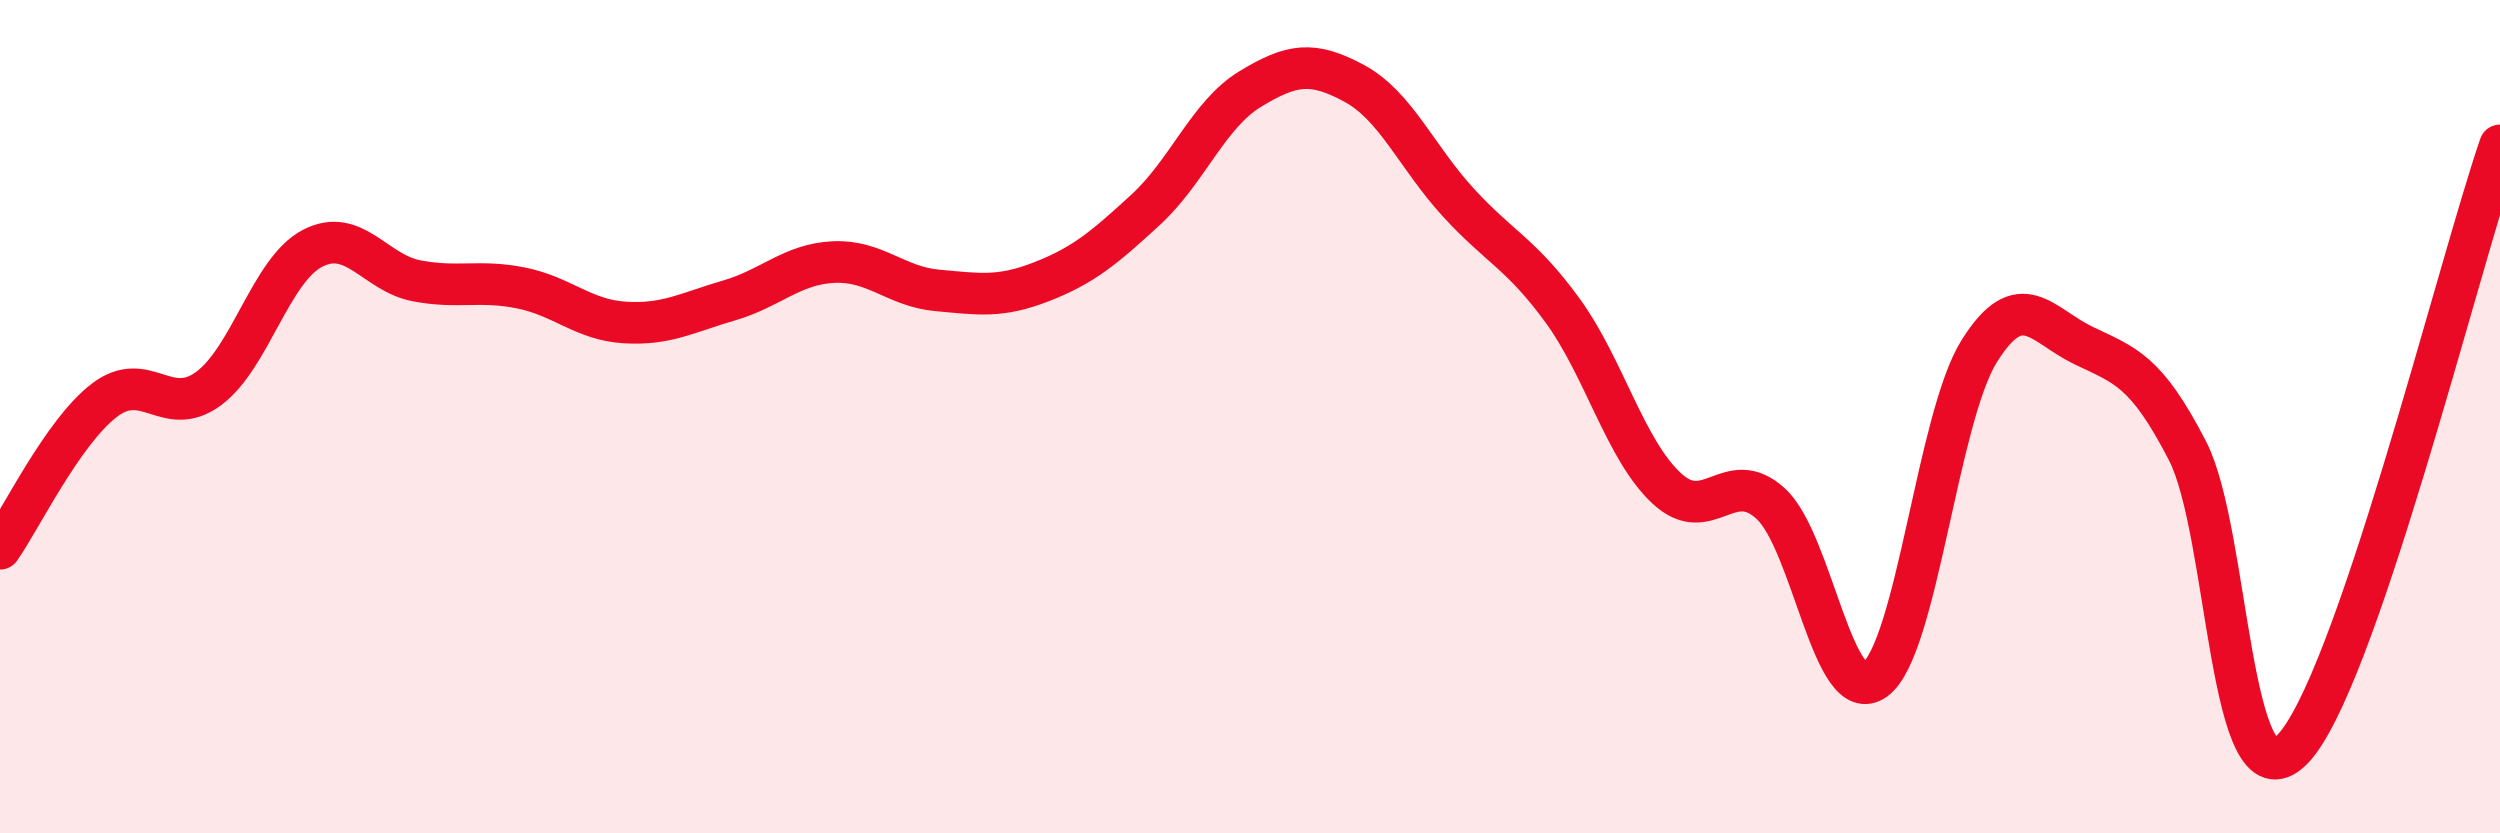
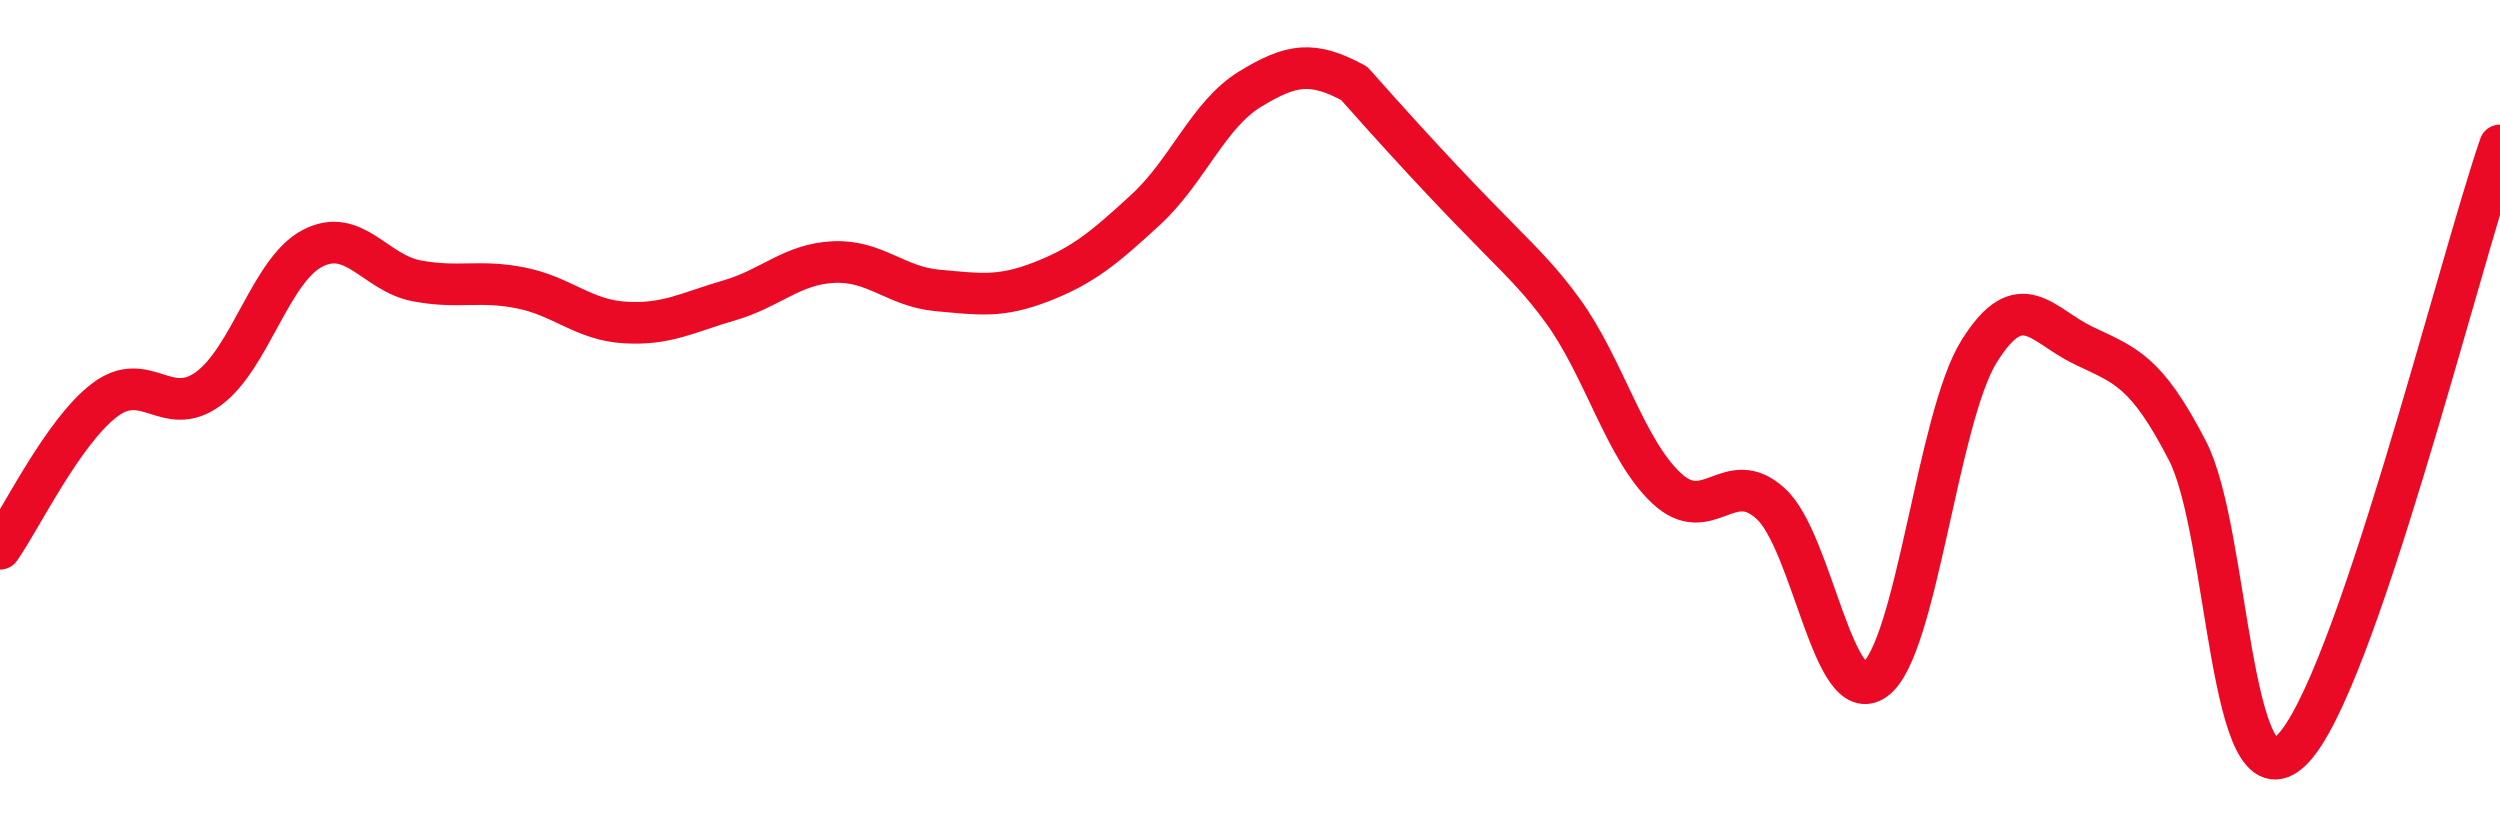
<svg xmlns="http://www.w3.org/2000/svg" width="60" height="20" viewBox="0 0 60 20">
-   <path d="M 0,13.17 C 0.5,12.46 1.5,10.38 2.5,9.61 C 3.5,8.84 4,10.06 5,9.33 C 6,8.6 6.5,6.48 7.5,5.96 C 8.5,5.44 9,6.55 10,6.74 C 11,6.93 11.5,6.71 12.5,6.91 C 13.5,7.11 14,7.68 15,7.74 C 16,7.8 16.5,7.5 17.5,7.21 C 18.5,6.92 19,6.34 20,6.29 C 21,6.24 21.5,6.88 22.5,6.97 C 23.5,7.06 24,7.15 25,6.76 C 26,6.37 26.5,5.95 27.5,5.03 C 28.5,4.11 29,2.75 30,2.14 C 31,1.53 31.5,1.46 32.5,2 C 33.5,2.54 34,3.77 35,4.86 C 36,5.95 36.5,6.08 37.5,7.45 C 38.5,8.82 39,10.79 40,11.72 C 41,12.65 41.5,11.17 42.5,12.09 C 43.5,13.01 44,17.04 45,16.31 C 46,15.58 46.5,10.03 47.5,8.43 C 48.5,6.83 49,7.81 50,8.29 C 51,8.77 51.5,8.88 52.5,10.82 C 53.5,12.76 53.5,19.47 55,18 C 56.5,16.53 59,6.39 60,3.49L60 20L0 20Z" fill="#EB0A25" opacity="0.1" stroke-linecap="round" stroke-linejoin="round" />
-   <path d="M 0,13.17 C 0.5,12.46 1.5,10.38 2.5,9.61 C 3.5,8.84 4,10.06 5,9.33 C 6,8.6 6.5,6.48 7.5,5.96 C 8.5,5.44 9,6.55 10,6.74 C 11,6.93 11.5,6.71 12.5,6.91 C 13.5,7.11 14,7.68 15,7.74 C 16,7.8 16.5,7.5 17.5,7.21 C 18.5,6.92 19,6.34 20,6.29 C 21,6.24 21.5,6.88 22.5,6.97 C 23.5,7.06 24,7.15 25,6.76 C 26,6.37 26.5,5.95 27.5,5.03 C 28.5,4.11 29,2.75 30,2.14 C 31,1.53 31.5,1.46 32.5,2 C 33.5,2.54 34,3.77 35,4.86 C 36,5.95 36.5,6.08 37.5,7.45 C 38.5,8.82 39,10.79 40,11.72 C 41,12.65 41.5,11.17 42.5,12.09 C 43.5,13.01 44,17.04 45,16.31 C 46,15.58 46.5,10.03 47.5,8.43 C 48.5,6.83 49,7.81 50,8.29 C 51,8.77 51.5,8.88 52.5,10.82 C 53.5,12.76 53.5,19.47 55,18 C 56.5,16.53 59,6.39 60,3.49" stroke="#EB0A25" stroke-width="1" fill="none" stroke-linecap="round" stroke-linejoin="round" />
+   <path d="M 0,13.17 C 0.5,12.46 1.5,10.38 2.5,9.61 C 3.5,8.84 4,10.06 5,9.33 C 6,8.6 6.5,6.48 7.5,5.96 C 8.5,5.44 9,6.55 10,6.74 C 11,6.93 11.5,6.71 12.5,6.91 C 13.5,7.11 14,7.68 15,7.74 C 16,7.8 16.5,7.5 17.5,7.21 C 18.5,6.92 19,6.34 20,6.29 C 21,6.24 21.5,6.88 22.5,6.97 C 23.5,7.06 24,7.15 25,6.76 C 26,6.37 26.5,5.95 27.5,5.03 C 28.5,4.11 29,2.75 30,2.14 C 31,1.53 31.5,1.46 32.5,2 C 36,5.95 36.5,6.08 37.5,7.45 C 38.5,8.82 39,10.79 40,11.72 C 41,12.65 41.5,11.17 42.5,12.09 C 43.5,13.01 44,17.04 45,16.31 C 46,15.58 46.5,10.03 47.5,8.43 C 48.5,6.83 49,7.81 50,8.29 C 51,8.77 51.5,8.88 52.5,10.82 C 53.5,12.76 53.5,19.47 55,18 C 56.5,16.53 59,6.39 60,3.49" stroke="#EB0A25" stroke-width="1" fill="none" stroke-linecap="round" stroke-linejoin="round" />
</svg>